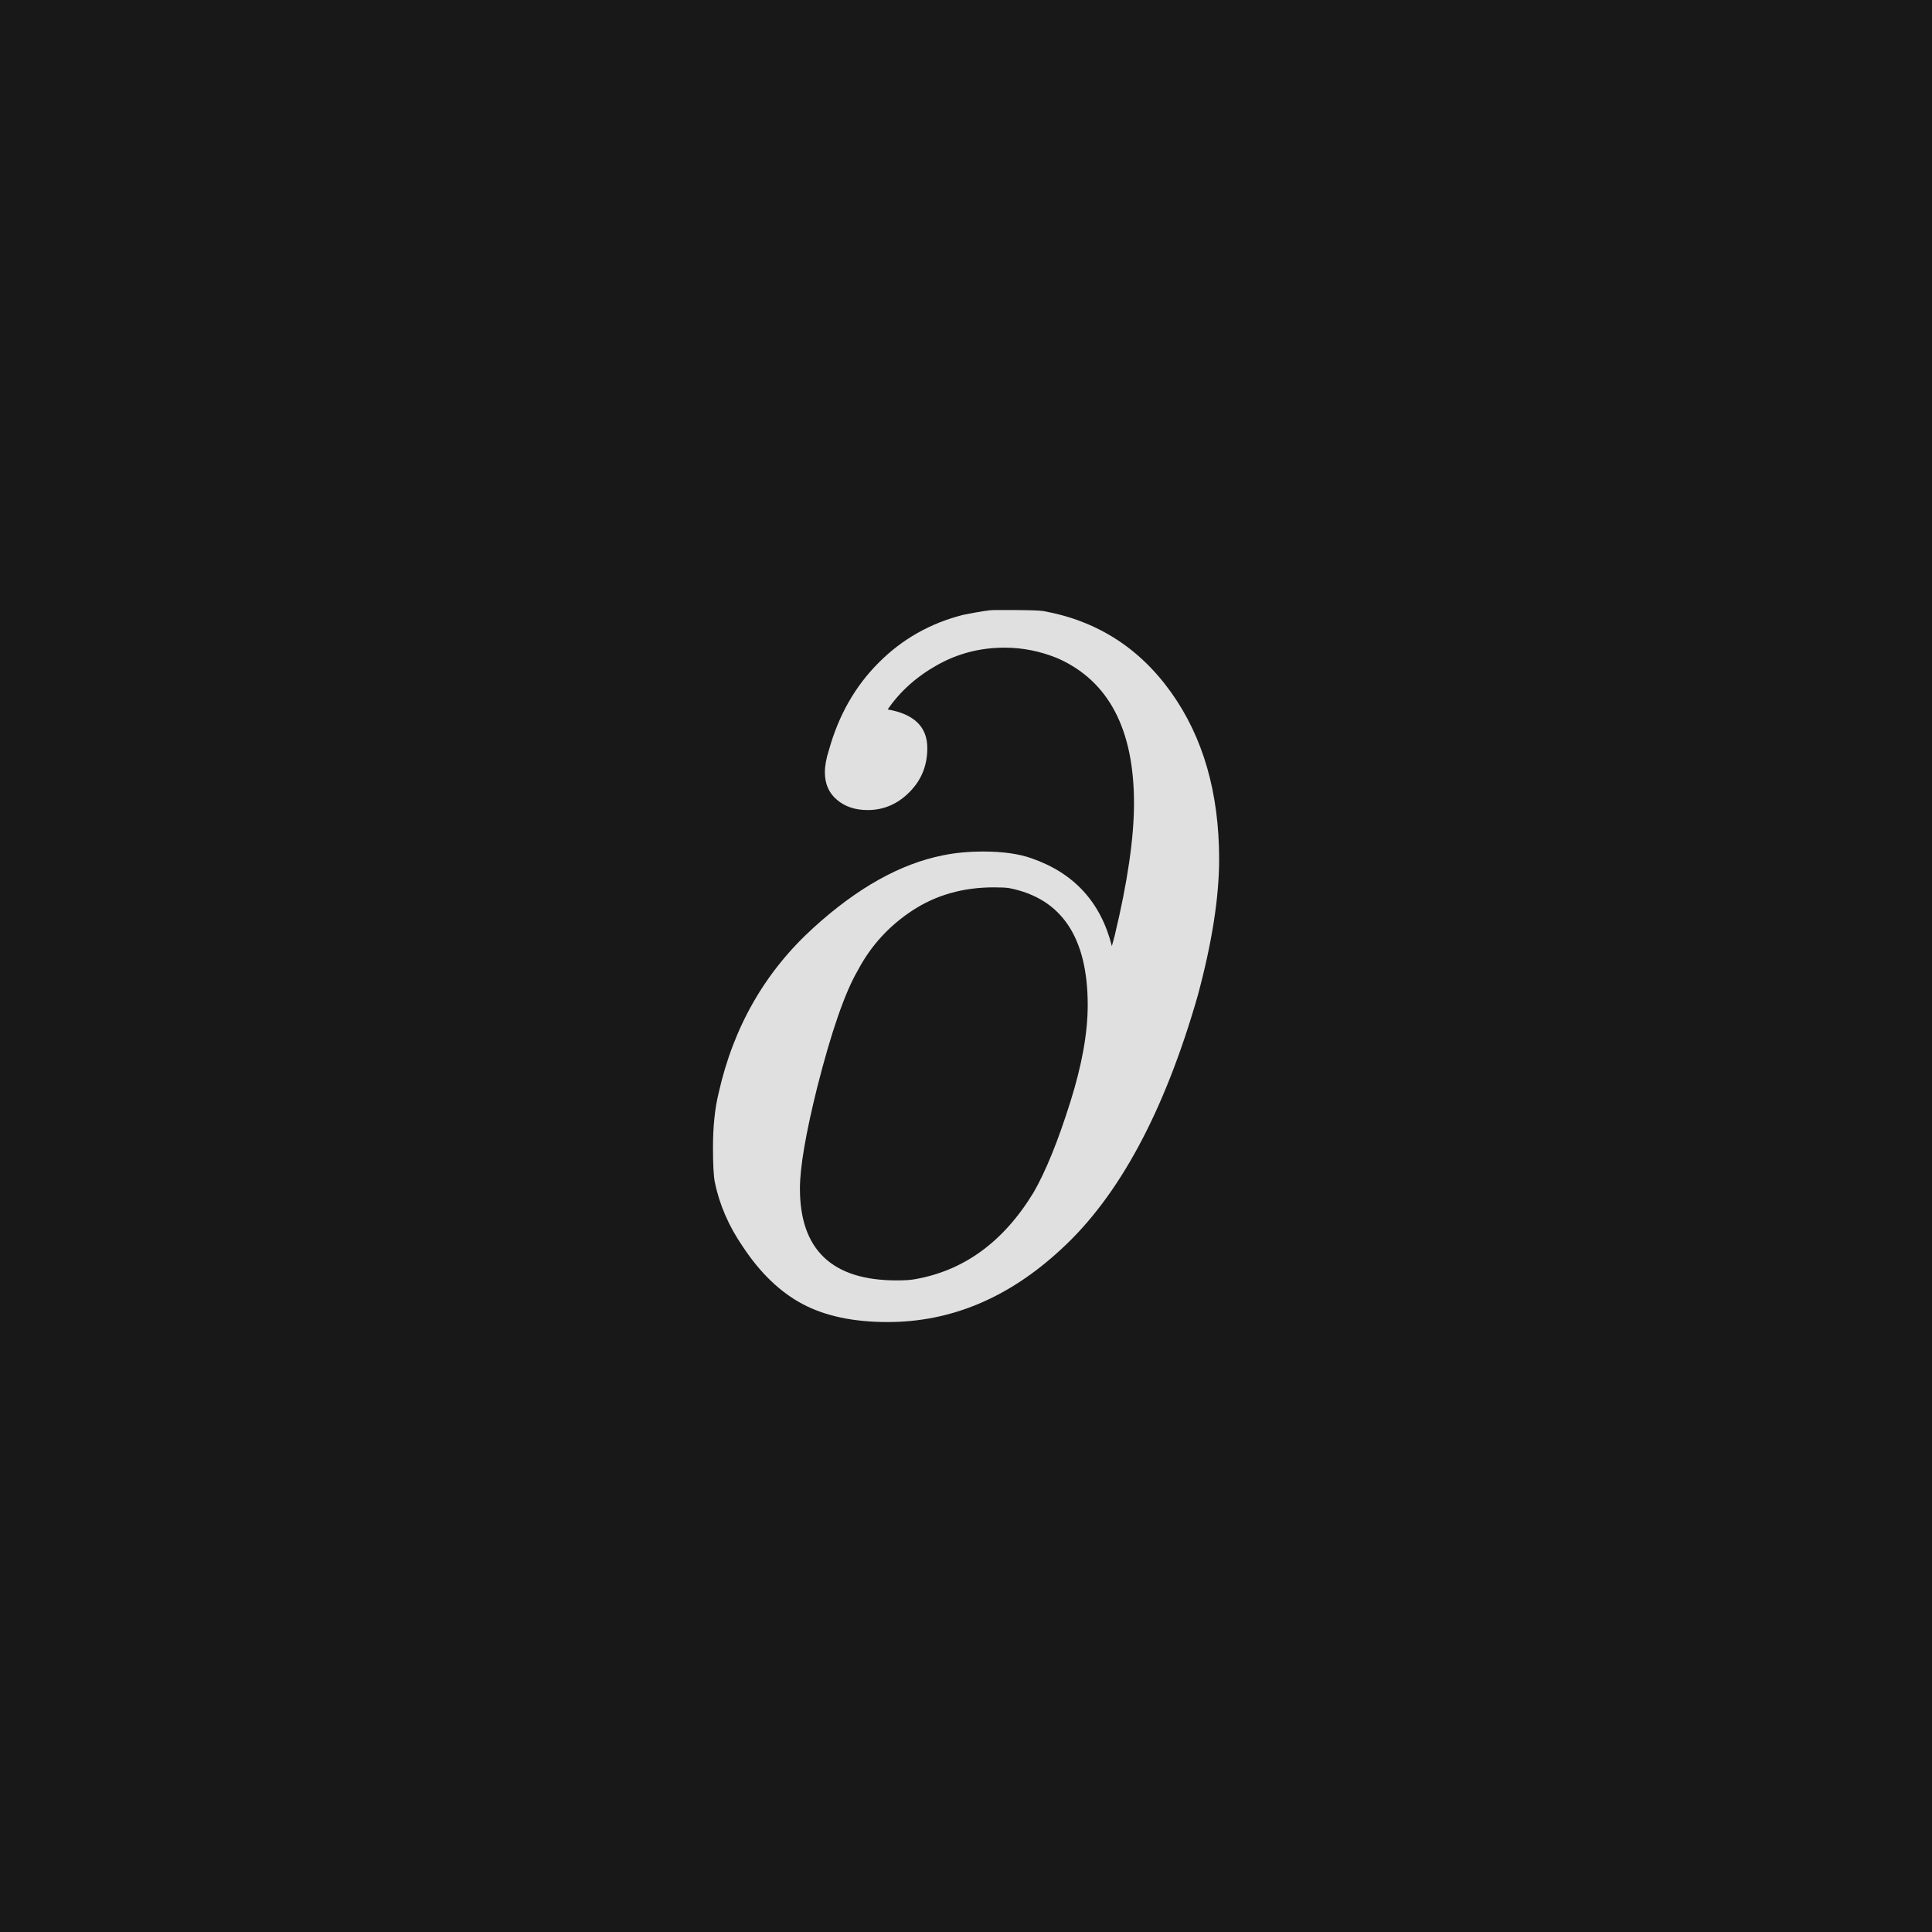
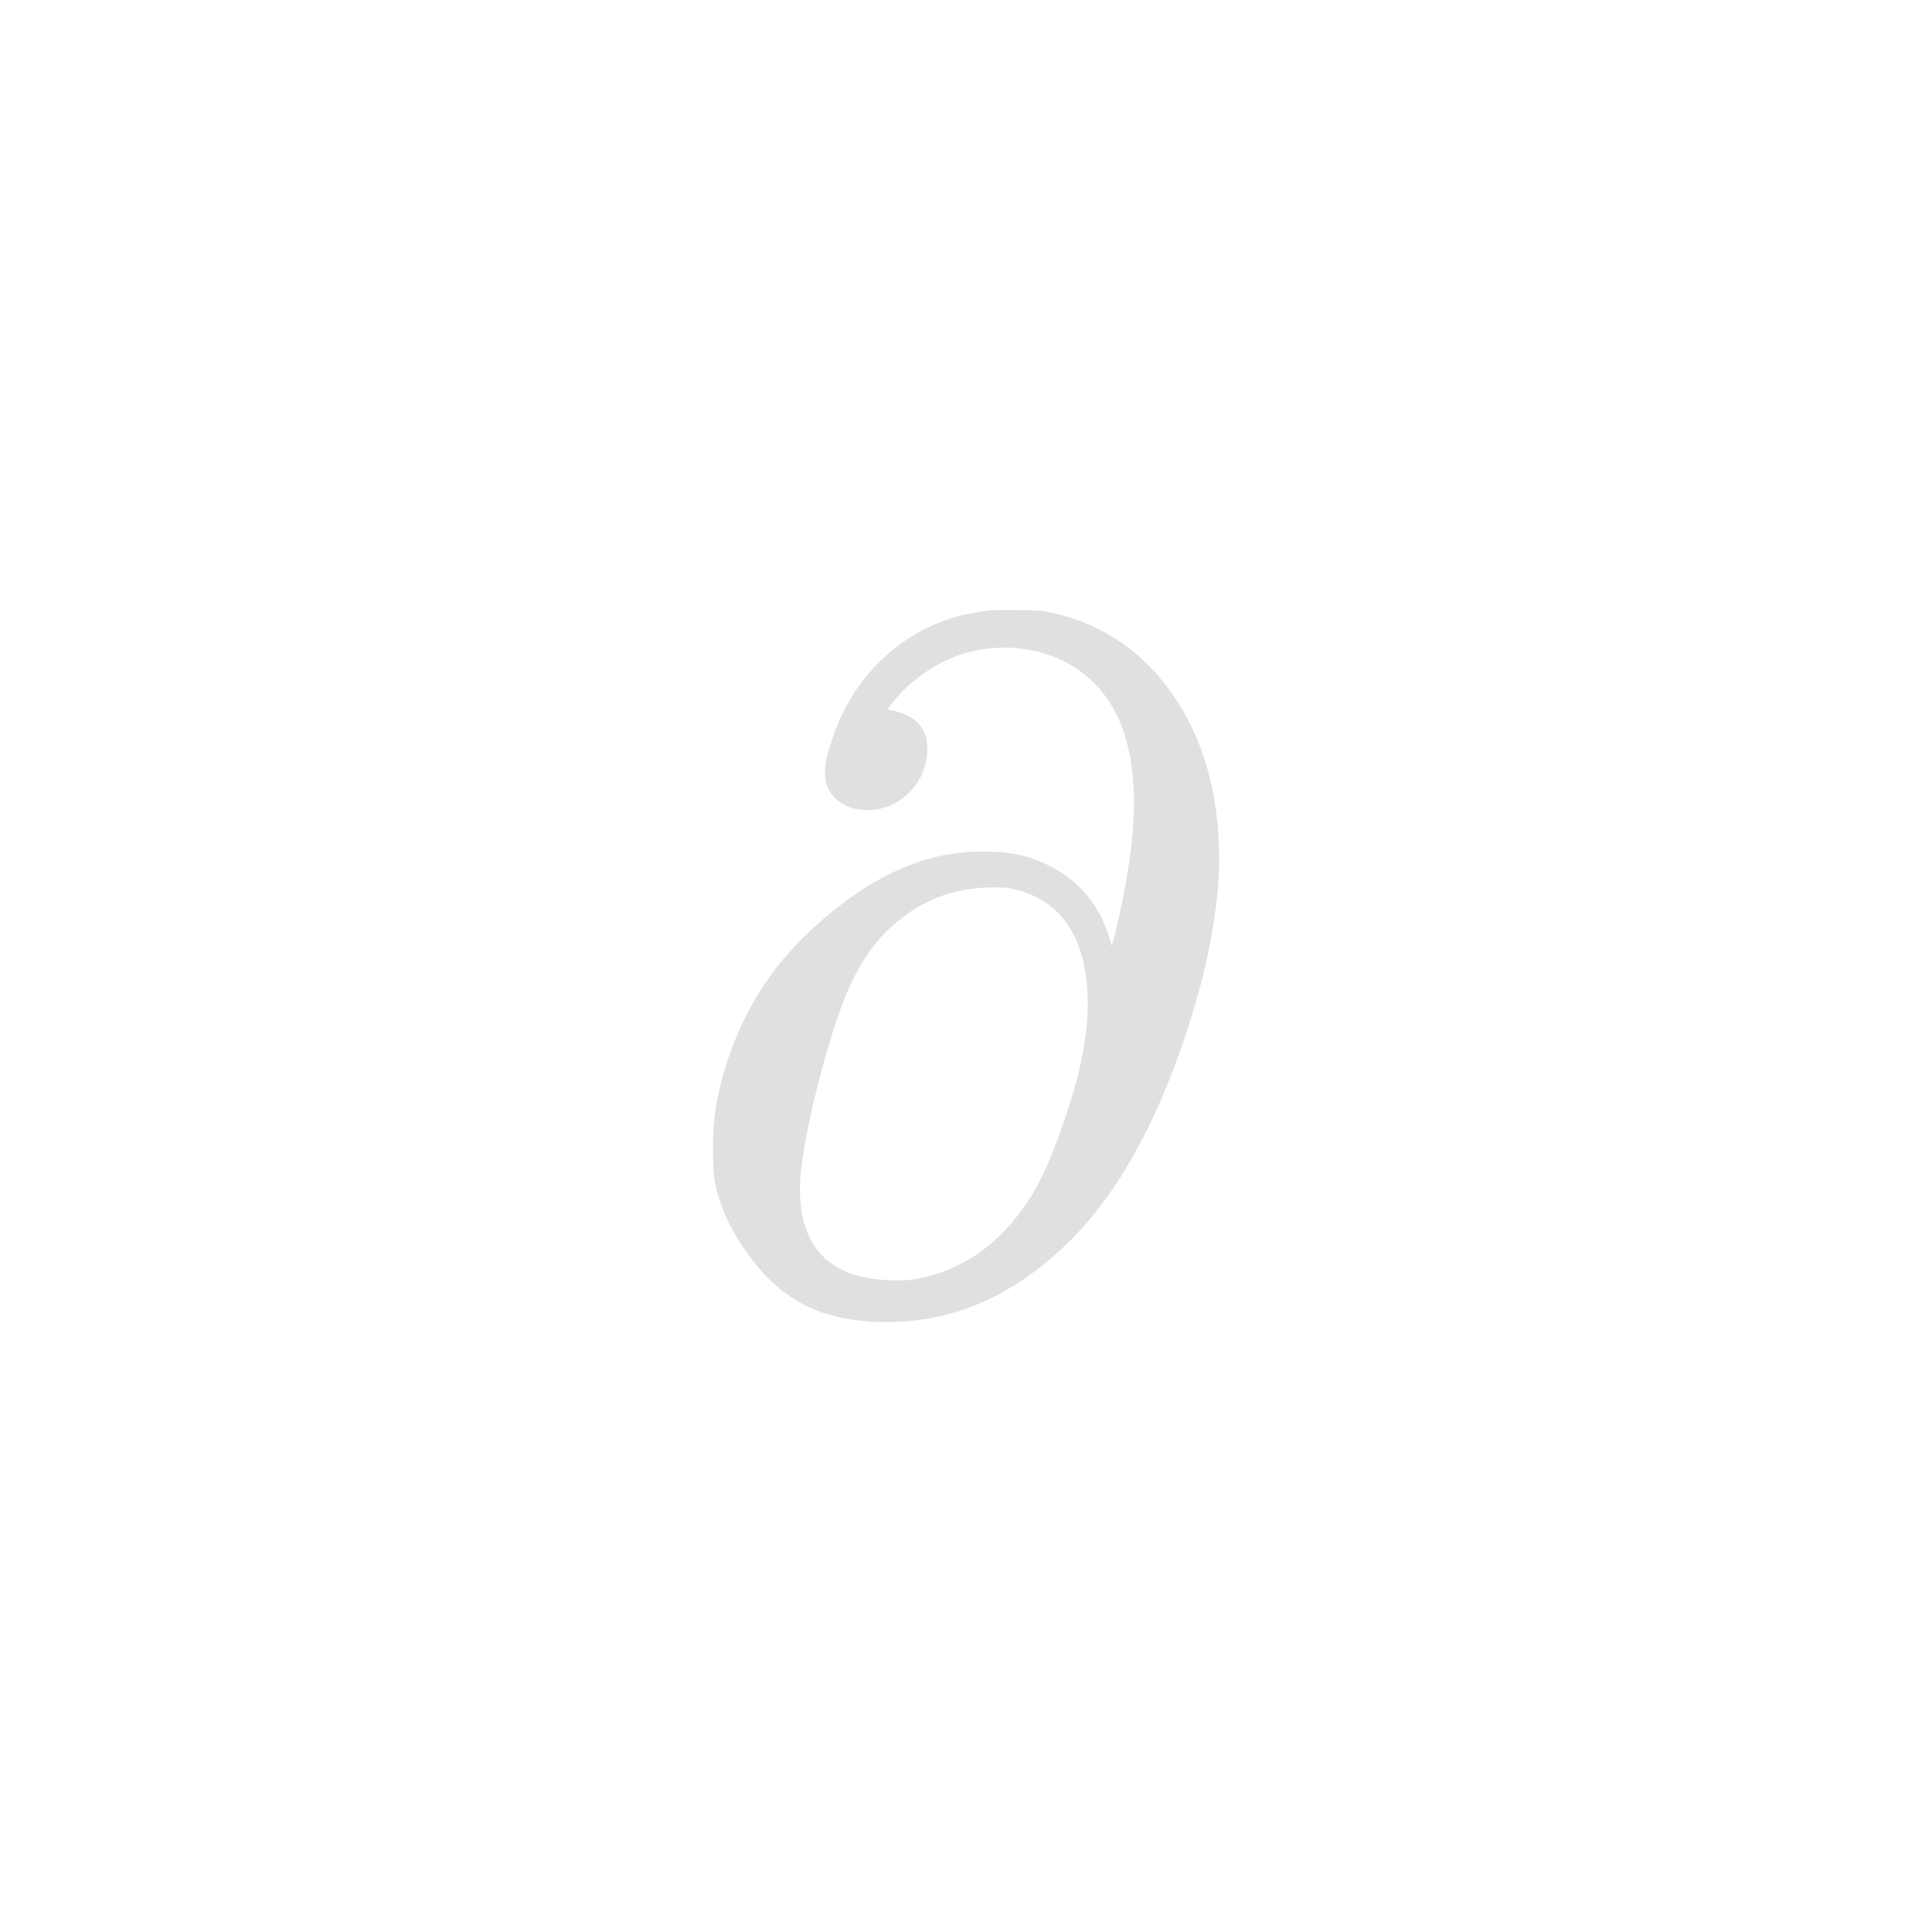
<svg xmlns="http://www.w3.org/2000/svg" version="1.1" width="96" height="96" viewbox="0 0 96 96">
-   <rect x="0" y="0" width="96" height="96" fill="#181818" />
  <g transform="translate(33.408, 64.632)">
-     <path d="M9.7-24.38L9.7-24.38Q8.78-24.38 8.18-24.89 7.58-25.39 7.58-26.26L7.58-26.26Q7.58-26.74 7.78-27.36L7.78-27.36Q8.5-29.95 10.25-31.7 12-33.46 14.45-34.08L14.45-34.08Q15.65-34.32 15.98-34.32L15.98-34.32 16.56-34.32Q18.14-34.32 18.43-34.27L18.43-34.27Q22.42-33.55 24.79-30.22 27.17-26.88 27.17-21.94L27.17-21.94Q27.17-19.1 26.11-15.17L26.11-15.17Q23.62-6.48 19.3-2.54L19.3-2.54Q15.41 1.06 10.7 1.06L10.7 1.06Q8.16 1.06 6.48 0.17 4.8-0.72 3.5-2.69L3.5-2.69Q2.45-4.22 2.11-5.9L2.11-5.9Q2.02-6.34 2.02-7.63L2.02-7.63Q2.02-9.17 2.3-10.32L2.3-10.32Q3.41-15.26 7.01-18.53L7.01-18.53Q10.27-21.5 13.44-22.13L13.44-22.13Q14.35-22.32 15.46-22.32L15.46-22.32Q16.9-22.32 17.86-21.98L17.86-21.98Q21.02-20.88 21.84-17.62L21.84-17.62 21.98-18.14Q22.94-22.13 22.94-24.72L22.94-24.72Q22.94-30.24 19.15-31.92L19.15-31.92Q17.86-32.45 16.51-32.45L16.51-32.45Q14.69-32.45 13.15-31.58 11.62-30.72 10.7-29.38L10.7-29.38Q12.67-29.04 12.67-27.46L12.67-27.46Q12.67-26.16 11.78-25.27 10.9-24.38 9.7-24.38ZM20.64-14.69L20.64-14.69Q20.64-19.73 16.75-20.5L16.75-20.5Q16.51-20.54 15.98-20.54L15.98-20.54Q13.68-20.54 11.93-19.39 10.18-18.24 9.22-16.42L9.22-16.42Q8.26-14.78 7.2-10.61L7.2-10.61Q6.34-7.15 6.34-5.57L6.34-5.57Q6.34-1.01 11.14-1.01L11.14-1.01Q11.71-1.01 12-1.06L12-1.06Q15.7-1.68 17.95-5.38L17.95-5.38Q18.86-6.96 19.78-9.89L19.78-9.89Q20.64-12.62 20.64-14.69Z" fill="#E0E0E0" />
+     <path d="M9.7-24.38L9.7-24.38Q8.78-24.38 8.18-24.89 7.58-25.39 7.58-26.26L7.58-26.26Q7.58-26.74 7.78-27.36L7.78-27.36Q8.5-29.95 10.25-31.7 12-33.46 14.45-34.08L14.45-34.08Q15.65-34.32 15.98-34.32L15.98-34.32 16.56-34.32Q18.14-34.32 18.43-34.27L18.43-34.27Q22.42-33.55 24.79-30.22 27.17-26.88 27.17-21.94L27.17-21.94Q27.17-19.1 26.11-15.17L26.11-15.17Q23.62-6.48 19.3-2.54Q15.41 1.06 10.7 1.06L10.7 1.06Q8.16 1.06 6.48 0.17 4.8-0.72 3.5-2.69L3.5-2.69Q2.45-4.22 2.11-5.9L2.11-5.9Q2.02-6.34 2.02-7.63L2.02-7.63Q2.02-9.17 2.3-10.32L2.3-10.32Q3.41-15.26 7.01-18.53L7.01-18.53Q10.27-21.5 13.44-22.13L13.44-22.13Q14.35-22.32 15.46-22.32L15.46-22.32Q16.9-22.32 17.86-21.98L17.86-21.98Q21.02-20.88 21.84-17.62L21.84-17.62 21.98-18.14Q22.94-22.13 22.94-24.72L22.94-24.72Q22.94-30.24 19.15-31.92L19.15-31.92Q17.86-32.45 16.51-32.45L16.51-32.45Q14.69-32.45 13.15-31.58 11.62-30.72 10.7-29.38L10.7-29.38Q12.67-29.04 12.67-27.46L12.67-27.46Q12.67-26.16 11.78-25.27 10.9-24.38 9.7-24.38ZM20.64-14.69L20.64-14.69Q20.64-19.73 16.75-20.5L16.75-20.5Q16.51-20.54 15.98-20.54L15.98-20.54Q13.68-20.54 11.93-19.39 10.18-18.24 9.22-16.42L9.22-16.42Q8.26-14.78 7.2-10.61L7.2-10.61Q6.34-7.15 6.34-5.57L6.34-5.57Q6.34-1.01 11.14-1.01L11.14-1.01Q11.71-1.01 12-1.06L12-1.06Q15.7-1.68 17.95-5.38L17.95-5.38Q18.86-6.96 19.78-9.89L19.78-9.89Q20.64-12.62 20.64-14.69Z" fill="#E0E0E0" />
  </g>
</svg>